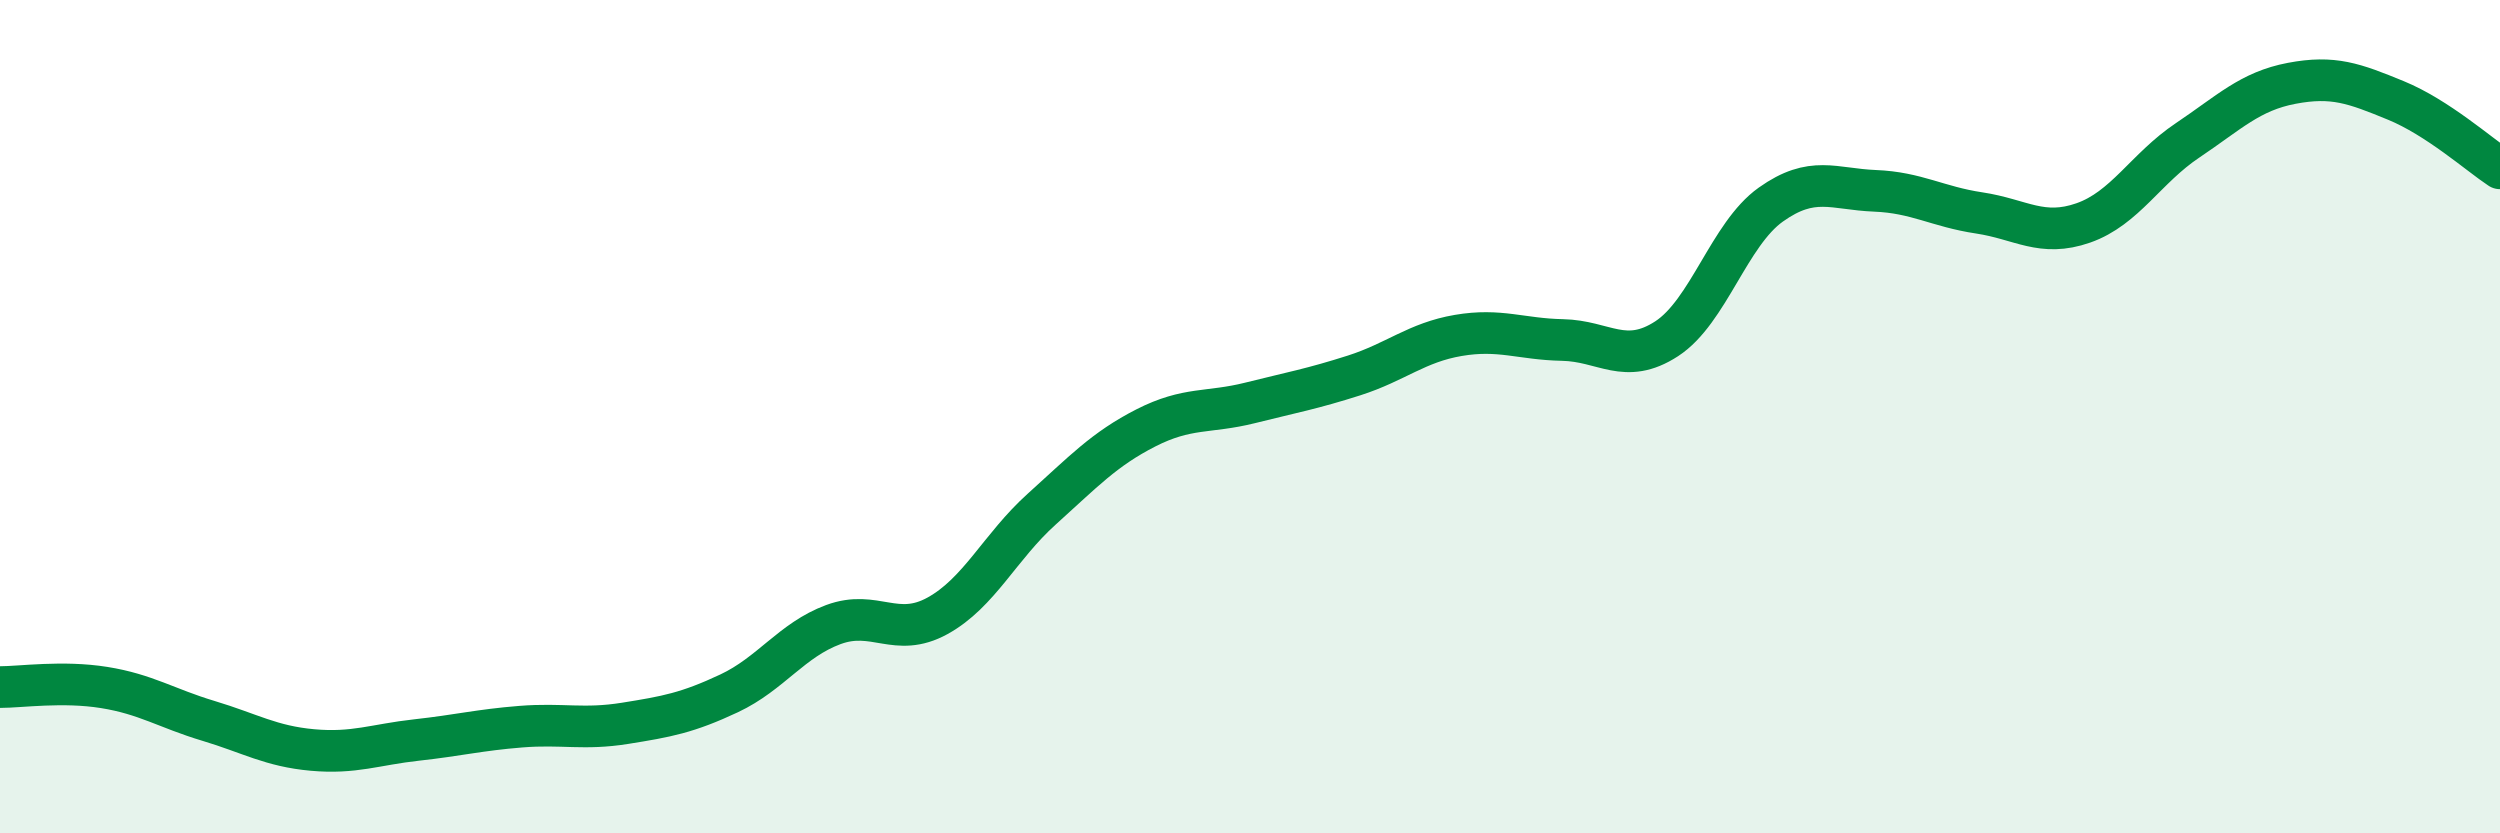
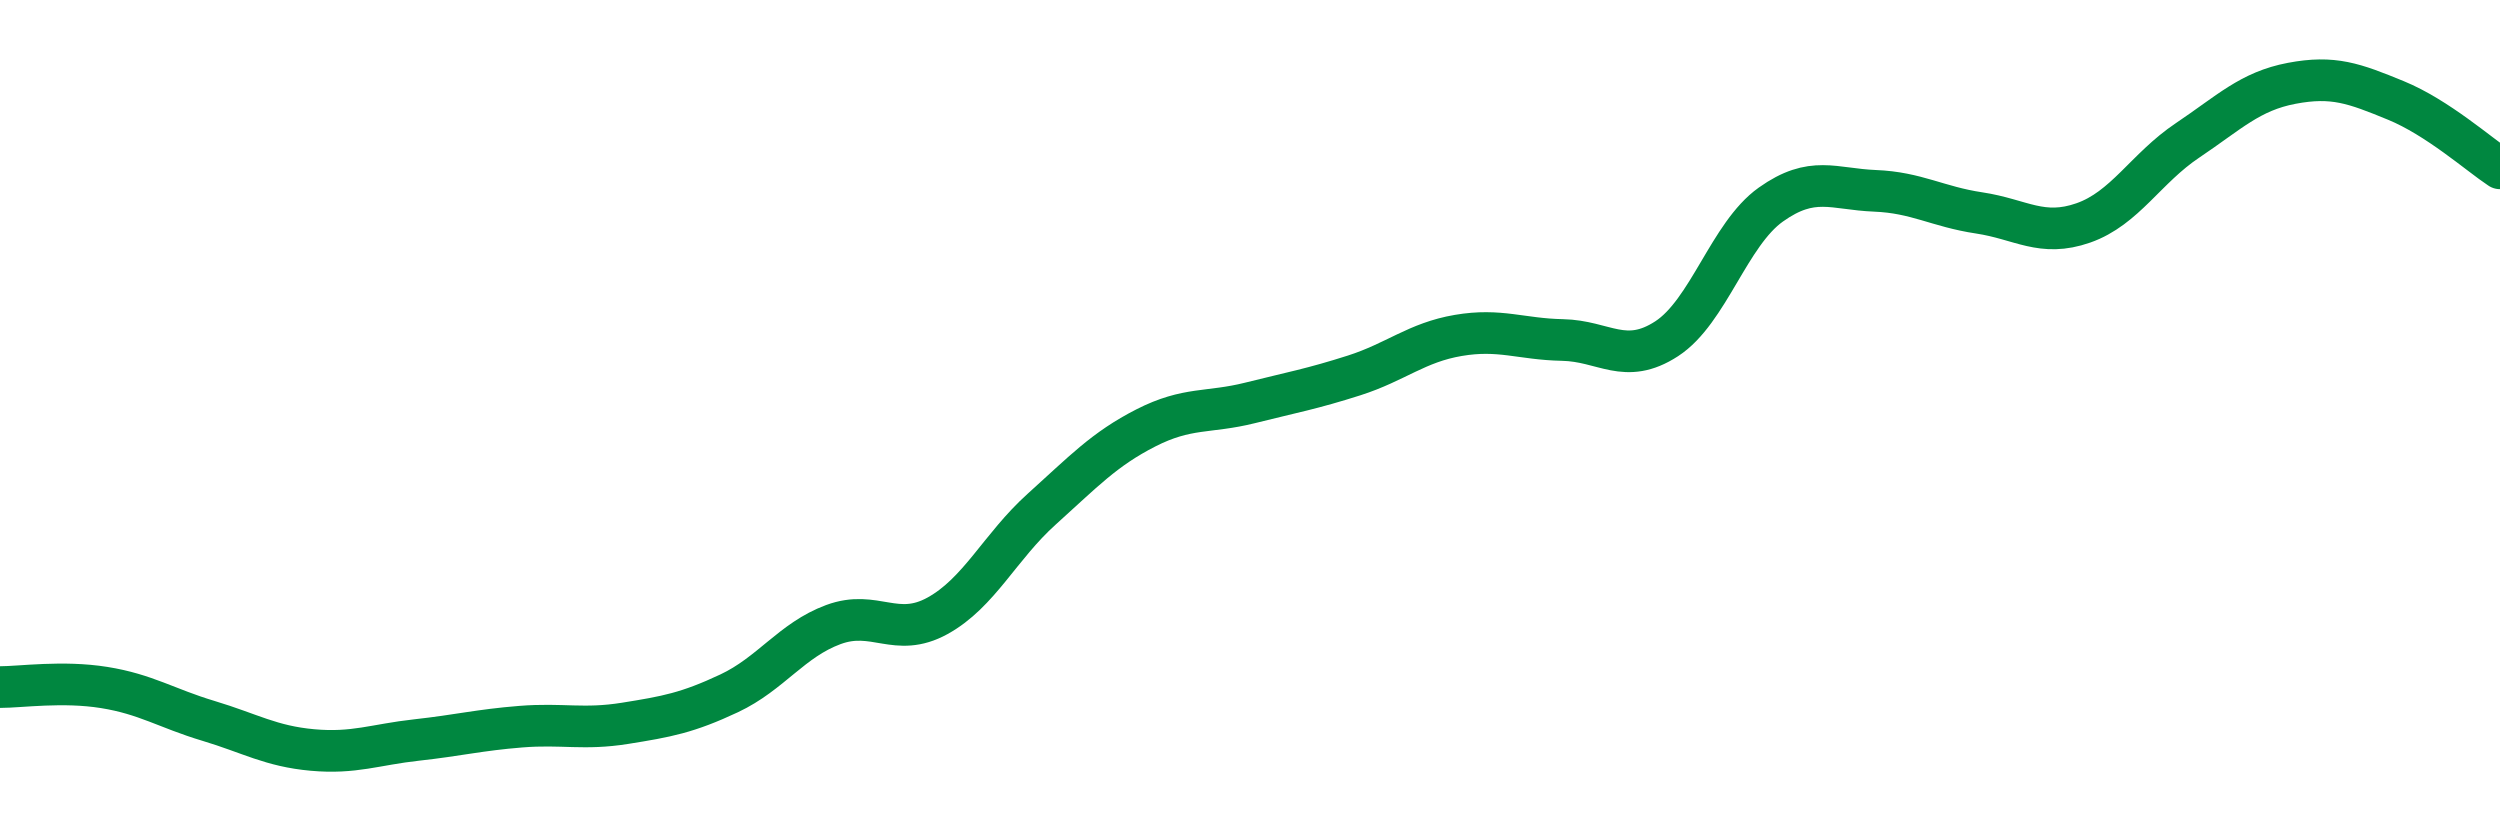
<svg xmlns="http://www.w3.org/2000/svg" width="60" height="20" viewBox="0 0 60 20">
-   <path d="M 0,16.49 C 0.5,16.49 1.5,16.34 2.5,16.5 C 3.5,16.66 4,17 5,17.3 C 6,17.6 6.5,17.91 7.5,18 C 8.5,18.09 9,17.87 10,17.76 C 11,17.65 11.5,17.52 12.5,17.44 C 13.5,17.36 14,17.52 15,17.36 C 16,17.2 16.5,17.11 17.5,16.64 C 18.5,16.17 19,15.36 20,14.99 C 21,14.62 21.5,15.33 22.5,14.78 C 23.5,14.23 24,13.12 25,12.22 C 26,11.32 26.5,10.78 27.5,10.27 C 28.5,9.76 29,9.92 30,9.67 C 31,9.42 31.5,9.33 32.5,9.01 C 33.5,8.69 34,8.22 35,8.05 C 36,7.88 36.5,8.14 37.5,8.16 C 38.5,8.18 39,8.78 40,8.13 C 41,7.48 41.5,5.62 42.5,4.91 C 43.5,4.2 44,4.54 45,4.58 C 46,4.62 46.5,4.96 47.5,5.11 C 48.5,5.26 49,5.7 50,5.35 C 51,5 51.5,4.04 52.5,3.37 C 53.5,2.7 54,2.19 55,2 C 56,1.81 56.5,2 57.5,2.41 C 58.5,2.82 59.5,3.71 60,4.04L60 20L0 20Z" fill="#008740" opacity="0.1" stroke-linecap="round" stroke-linejoin="round" />
  <path d="M 0,16.49 C 0.5,16.49 1.5,16.34 2.5,16.5 C 3.5,16.66 4,17 5,17.3 C 6,17.6 6.5,17.91 7.5,18 C 8.5,18.09 9,17.87 10,17.76 C 11,17.65 11.5,17.52 12.5,17.44 C 13.5,17.36 14,17.52 15,17.36 C 16,17.2 16.5,17.11 17.5,16.64 C 18.5,16.17 19,15.36 20,14.99 C 21,14.62 21.5,15.33 22.5,14.78 C 23.5,14.23 24,13.12 25,12.22 C 26,11.32 26.5,10.78 27.5,10.27 C 28.5,9.76 29,9.92 30,9.67 C 31,9.42 31.5,9.33 32.5,9.01 C 33.5,8.69 34,8.22 35,8.05 C 36,7.88 36.5,8.14 37.5,8.16 C 38.5,8.18 39,8.78 40,8.13 C 41,7.48 41.5,5.62 42.5,4.91 C 43.5,4.2 44,4.54 45,4.58 C 46,4.62 46.5,4.96 47.5,5.11 C 48.5,5.26 49,5.7 50,5.35 C 51,5 51.5,4.04 52.5,3.37 C 53.5,2.7 54,2.19 55,2 C 56,1.81 56.5,2 57.5,2.41 C 58.5,2.82 59.5,3.71 60,4.04" stroke="#008740" stroke-width="1" fill="none" stroke-linecap="round" stroke-linejoin="round" />
</svg>